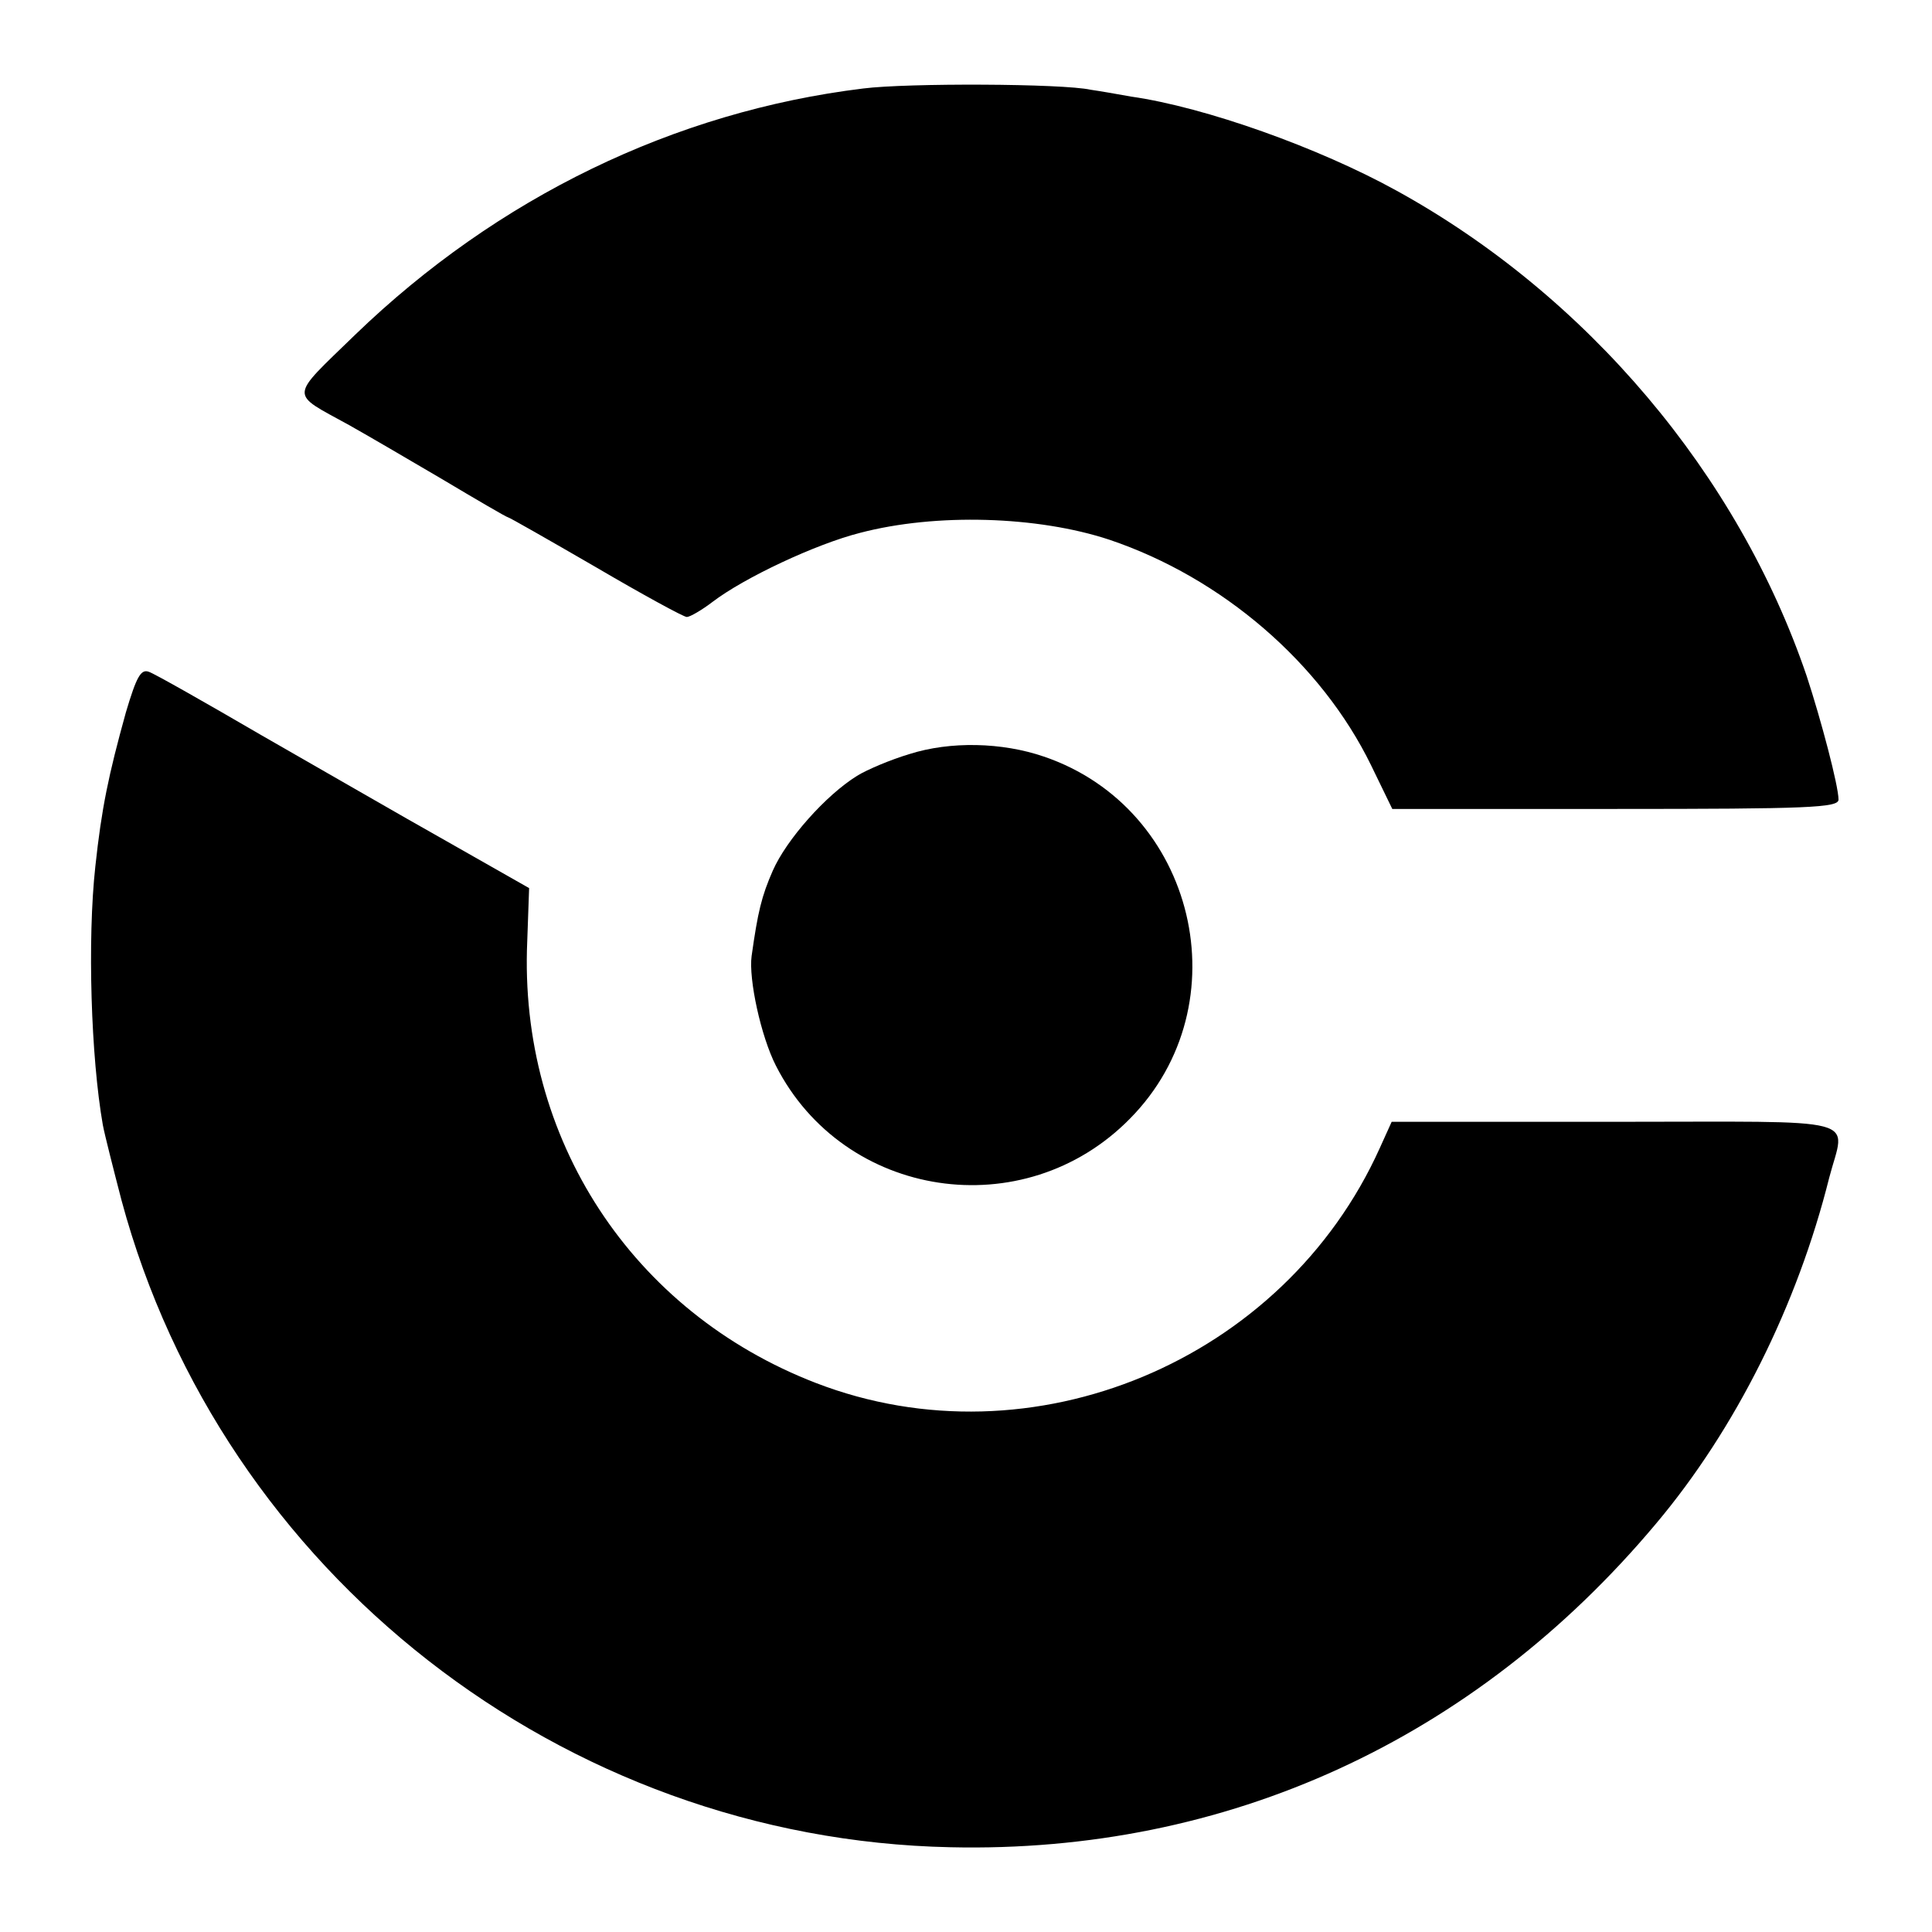
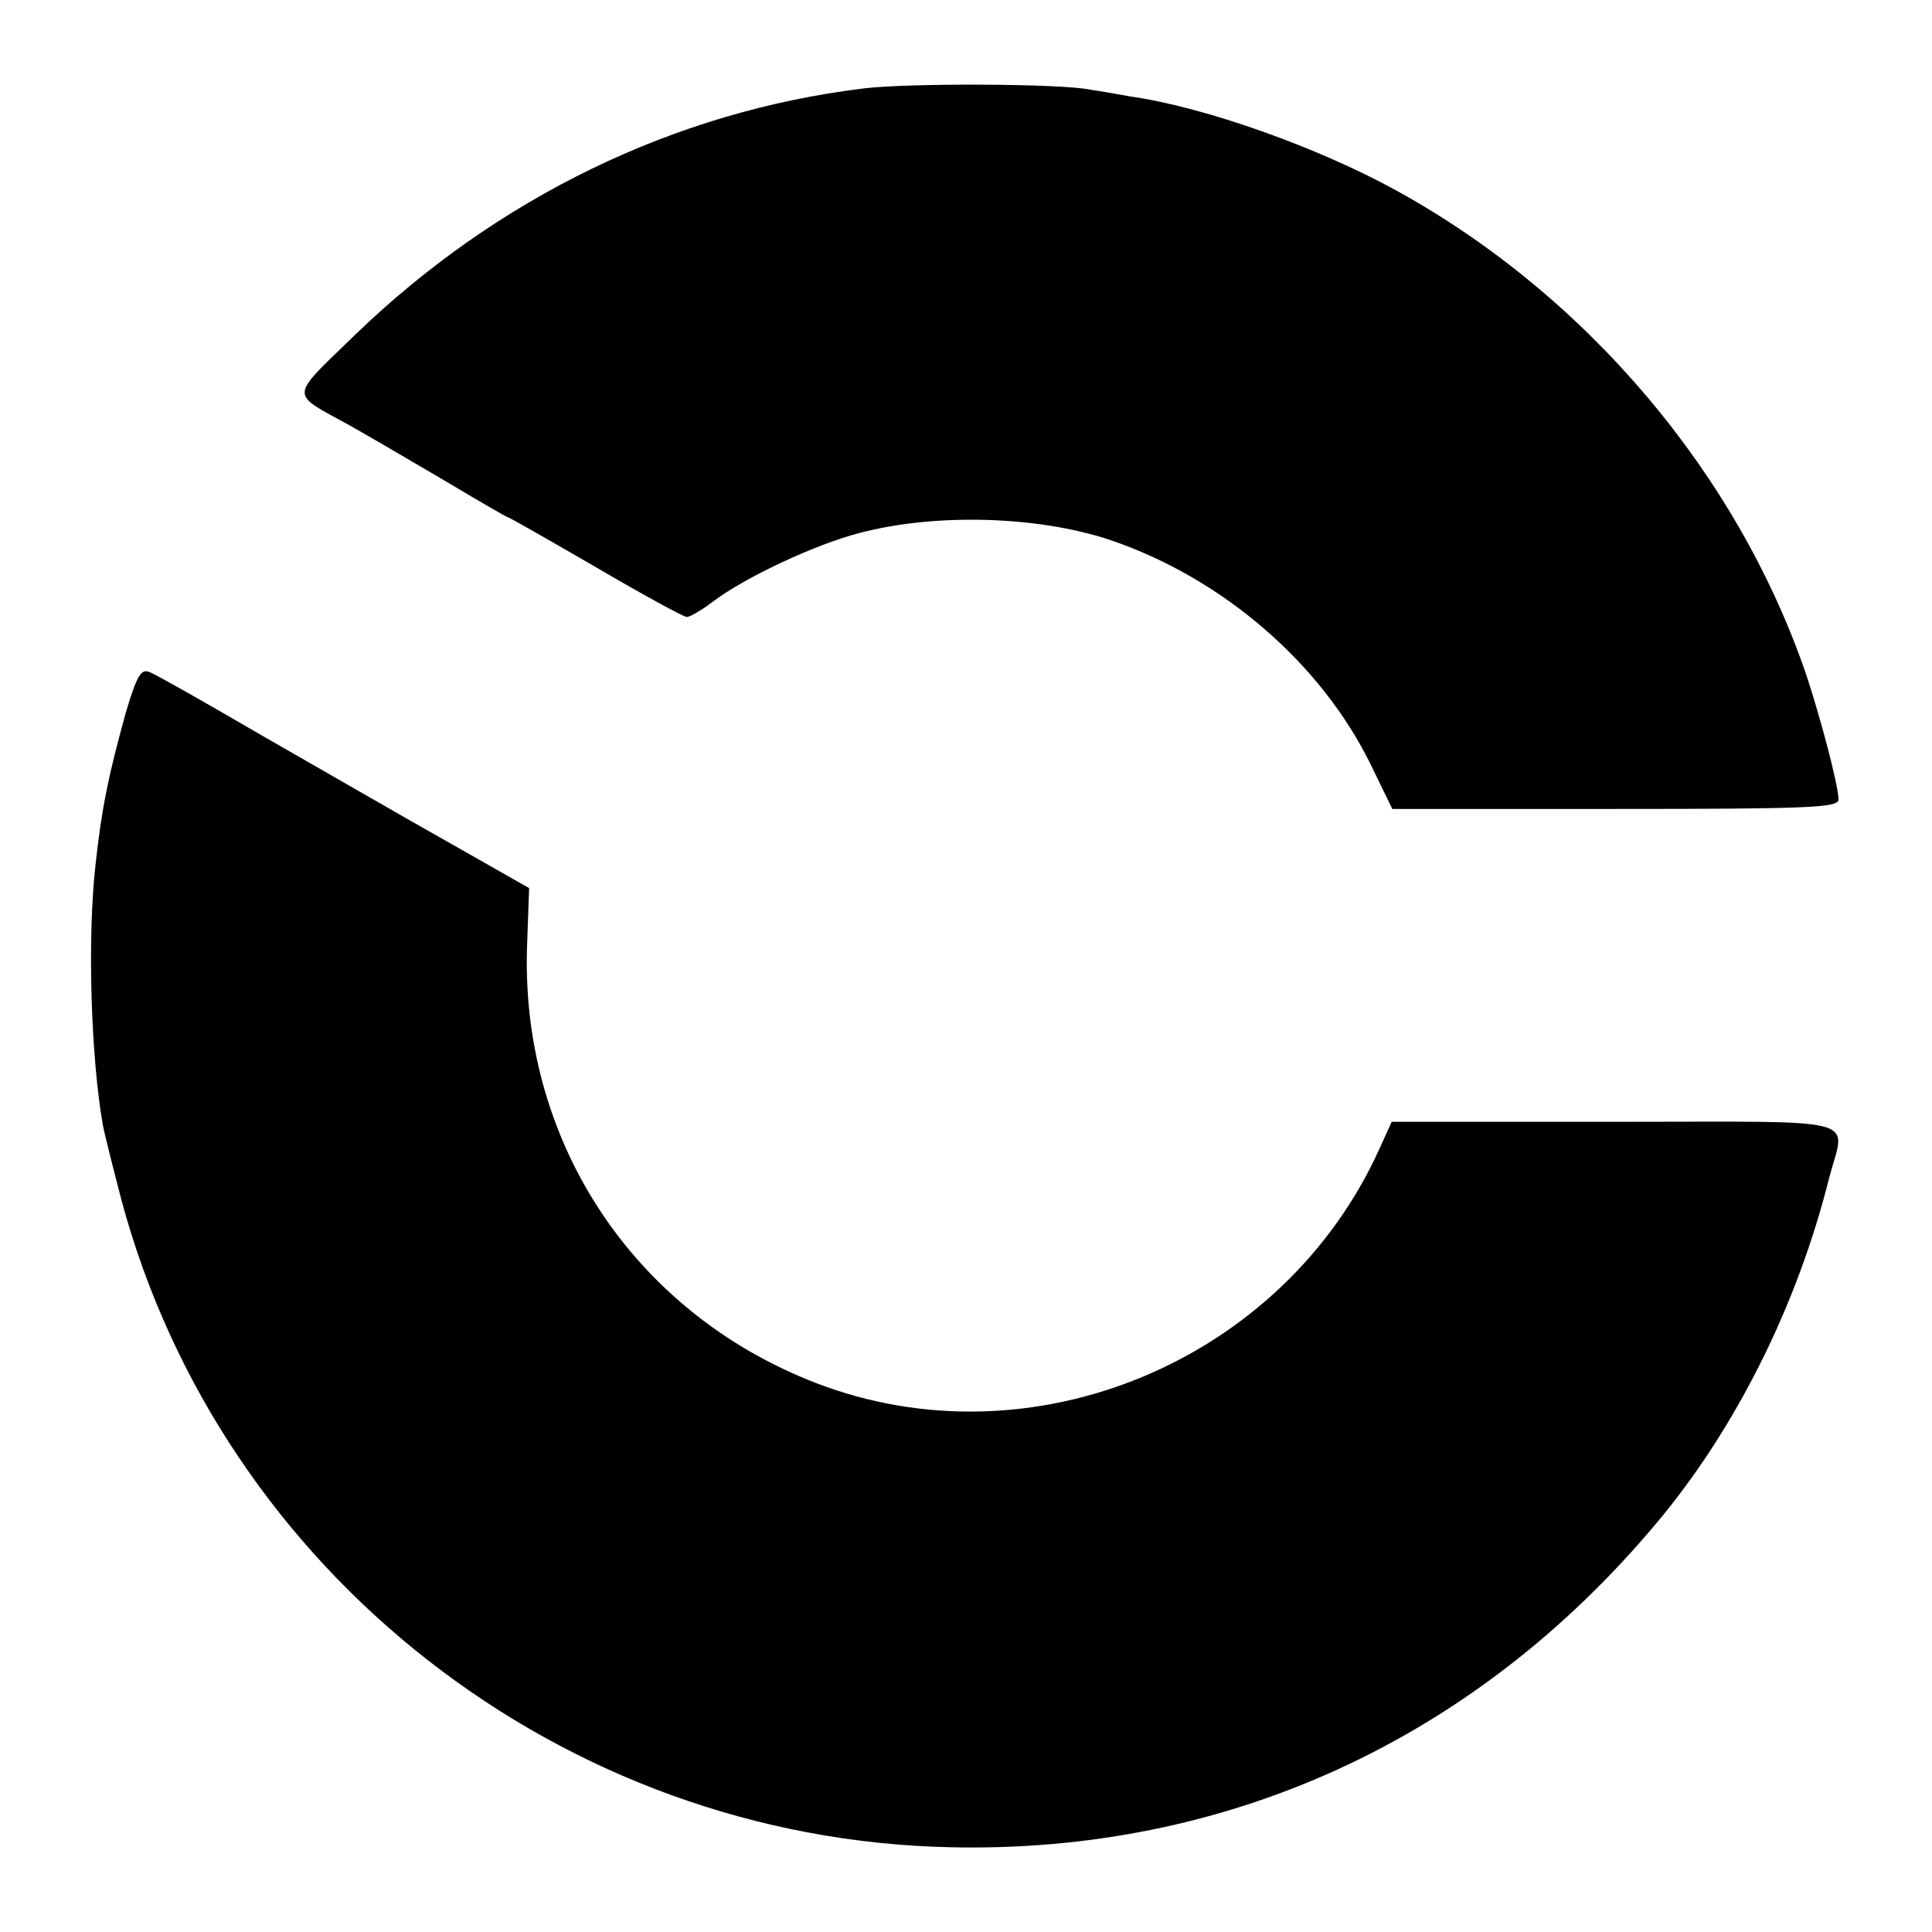
<svg xmlns="http://www.w3.org/2000/svg" version="1.0" width="310pt" height="310pt" viewBox="0 0 310 310" preserveAspectRatio="xMidYMid meet">
  <g transform="translate(0,310) scale(0.1,-0.1)" fill="#000000" stroke="none">
    <path d="M1385 2958 c-303 -37 -587 -175 -815 -395 -107 -104 -106 -92 -10 -145 25 -14 92 -53 148 -86 57 -34 105 -62 107 -62 2 0 65 -36 141 -80 75 -44 141 -80 146 -80 5 0 24 11 41 24 51 39 166 93 237 111 122 32 285 27 400 -11 181 -61 340 -198 420 -362 l34 -70 358 0 c310 0 358 2 358 15 0 22 -28 128 -51 198 -110 324 -353 611 -658 779 -125 69 -307 134 -426 151 -22 4 -51 9 -65 11 -45 10 -294 11 -365 2z" />
    <path d="M202 1957 c-28 -101 -39 -154 -49 -247 -13 -118 -7 -307 12 -415 3 -16 17 -71 30 -121 161 -598 708 -1025 1330 -1038 443 -10 841 172 1132 519 128 152 227 351 278 555 26 100 63 90 -343 90 l-359 0 -19 -42 c-154 -342 -558 -511 -905 -377 -295 114 -477 392 -463 709 l3 85 -132 75 c-73 41 -206 118 -297 170 -91 53 -172 99 -181 102 -13 5 -20 -8 -37 -65z" />
-     <path d="M1459 1890 c-30 -9 -68 -25 -84 -35 -50 -31 -113 -102 -135 -152 -18 -41 -24 -66 -34 -137 -5 -37 15 -129 39 -176 109 -214 398 -258 568 -85 181 183 106 498 -138 581 -67 23 -150 25 -216 4z" />
  </g>
</svg>